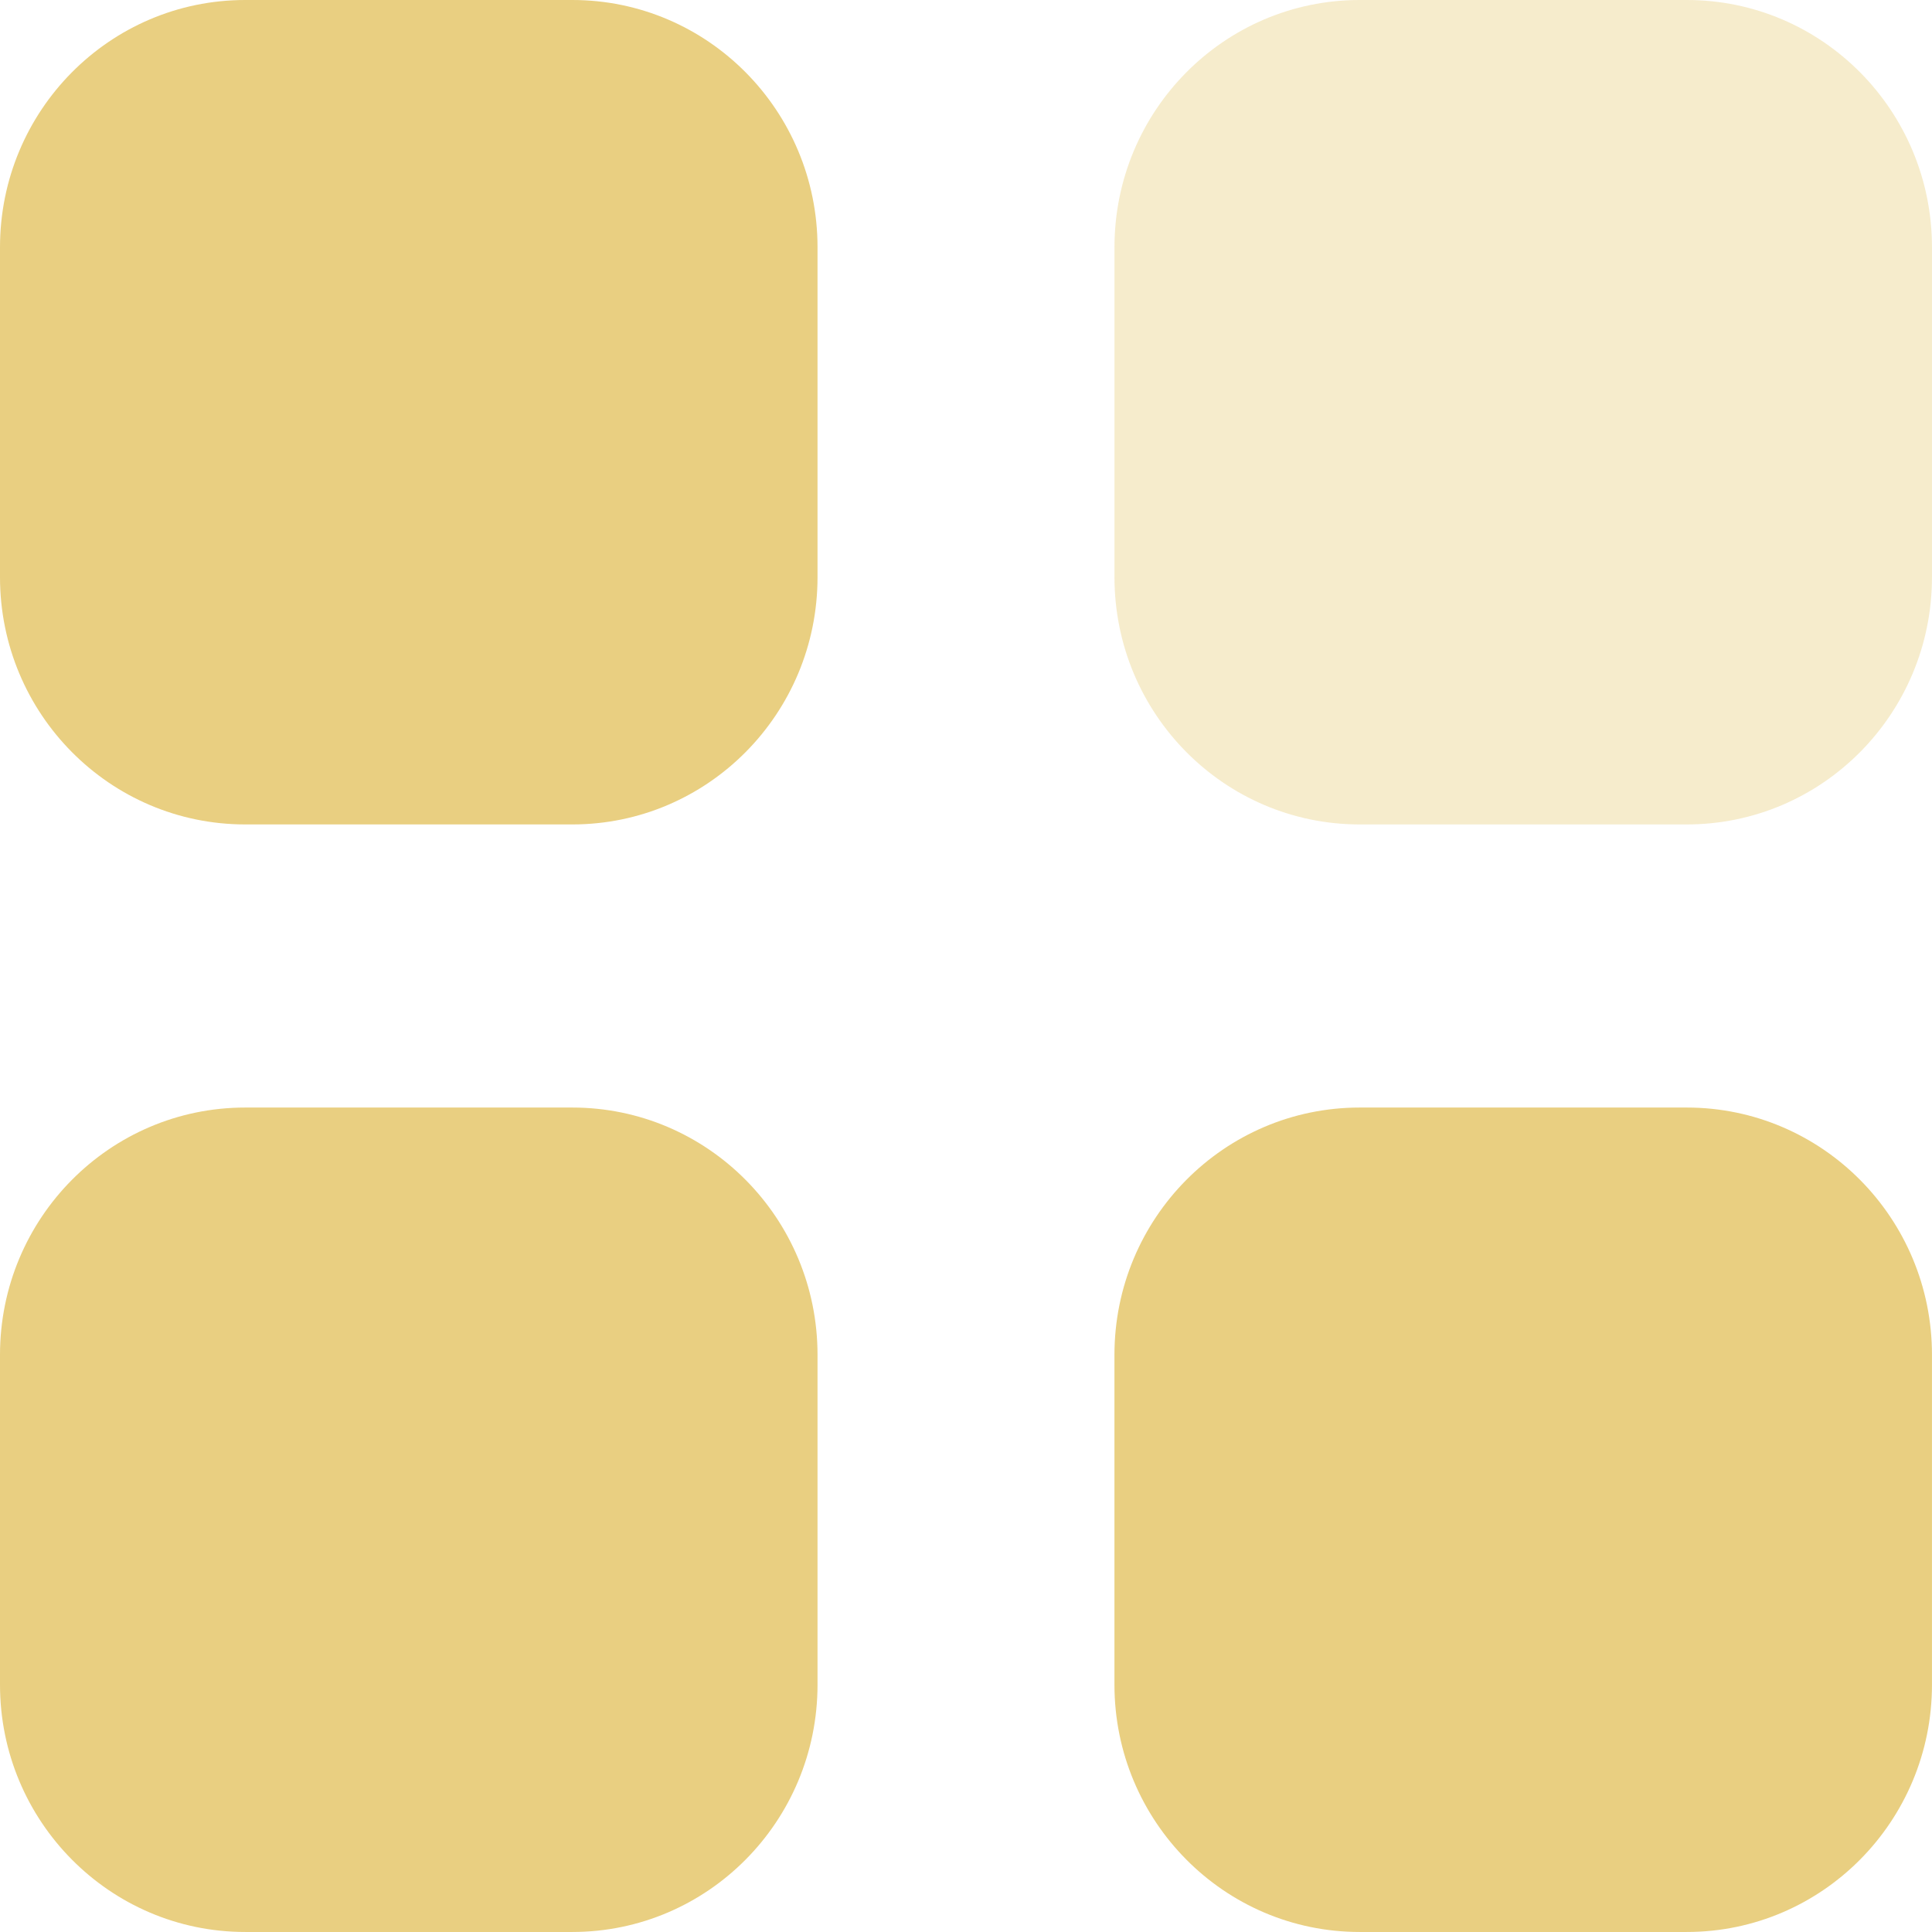
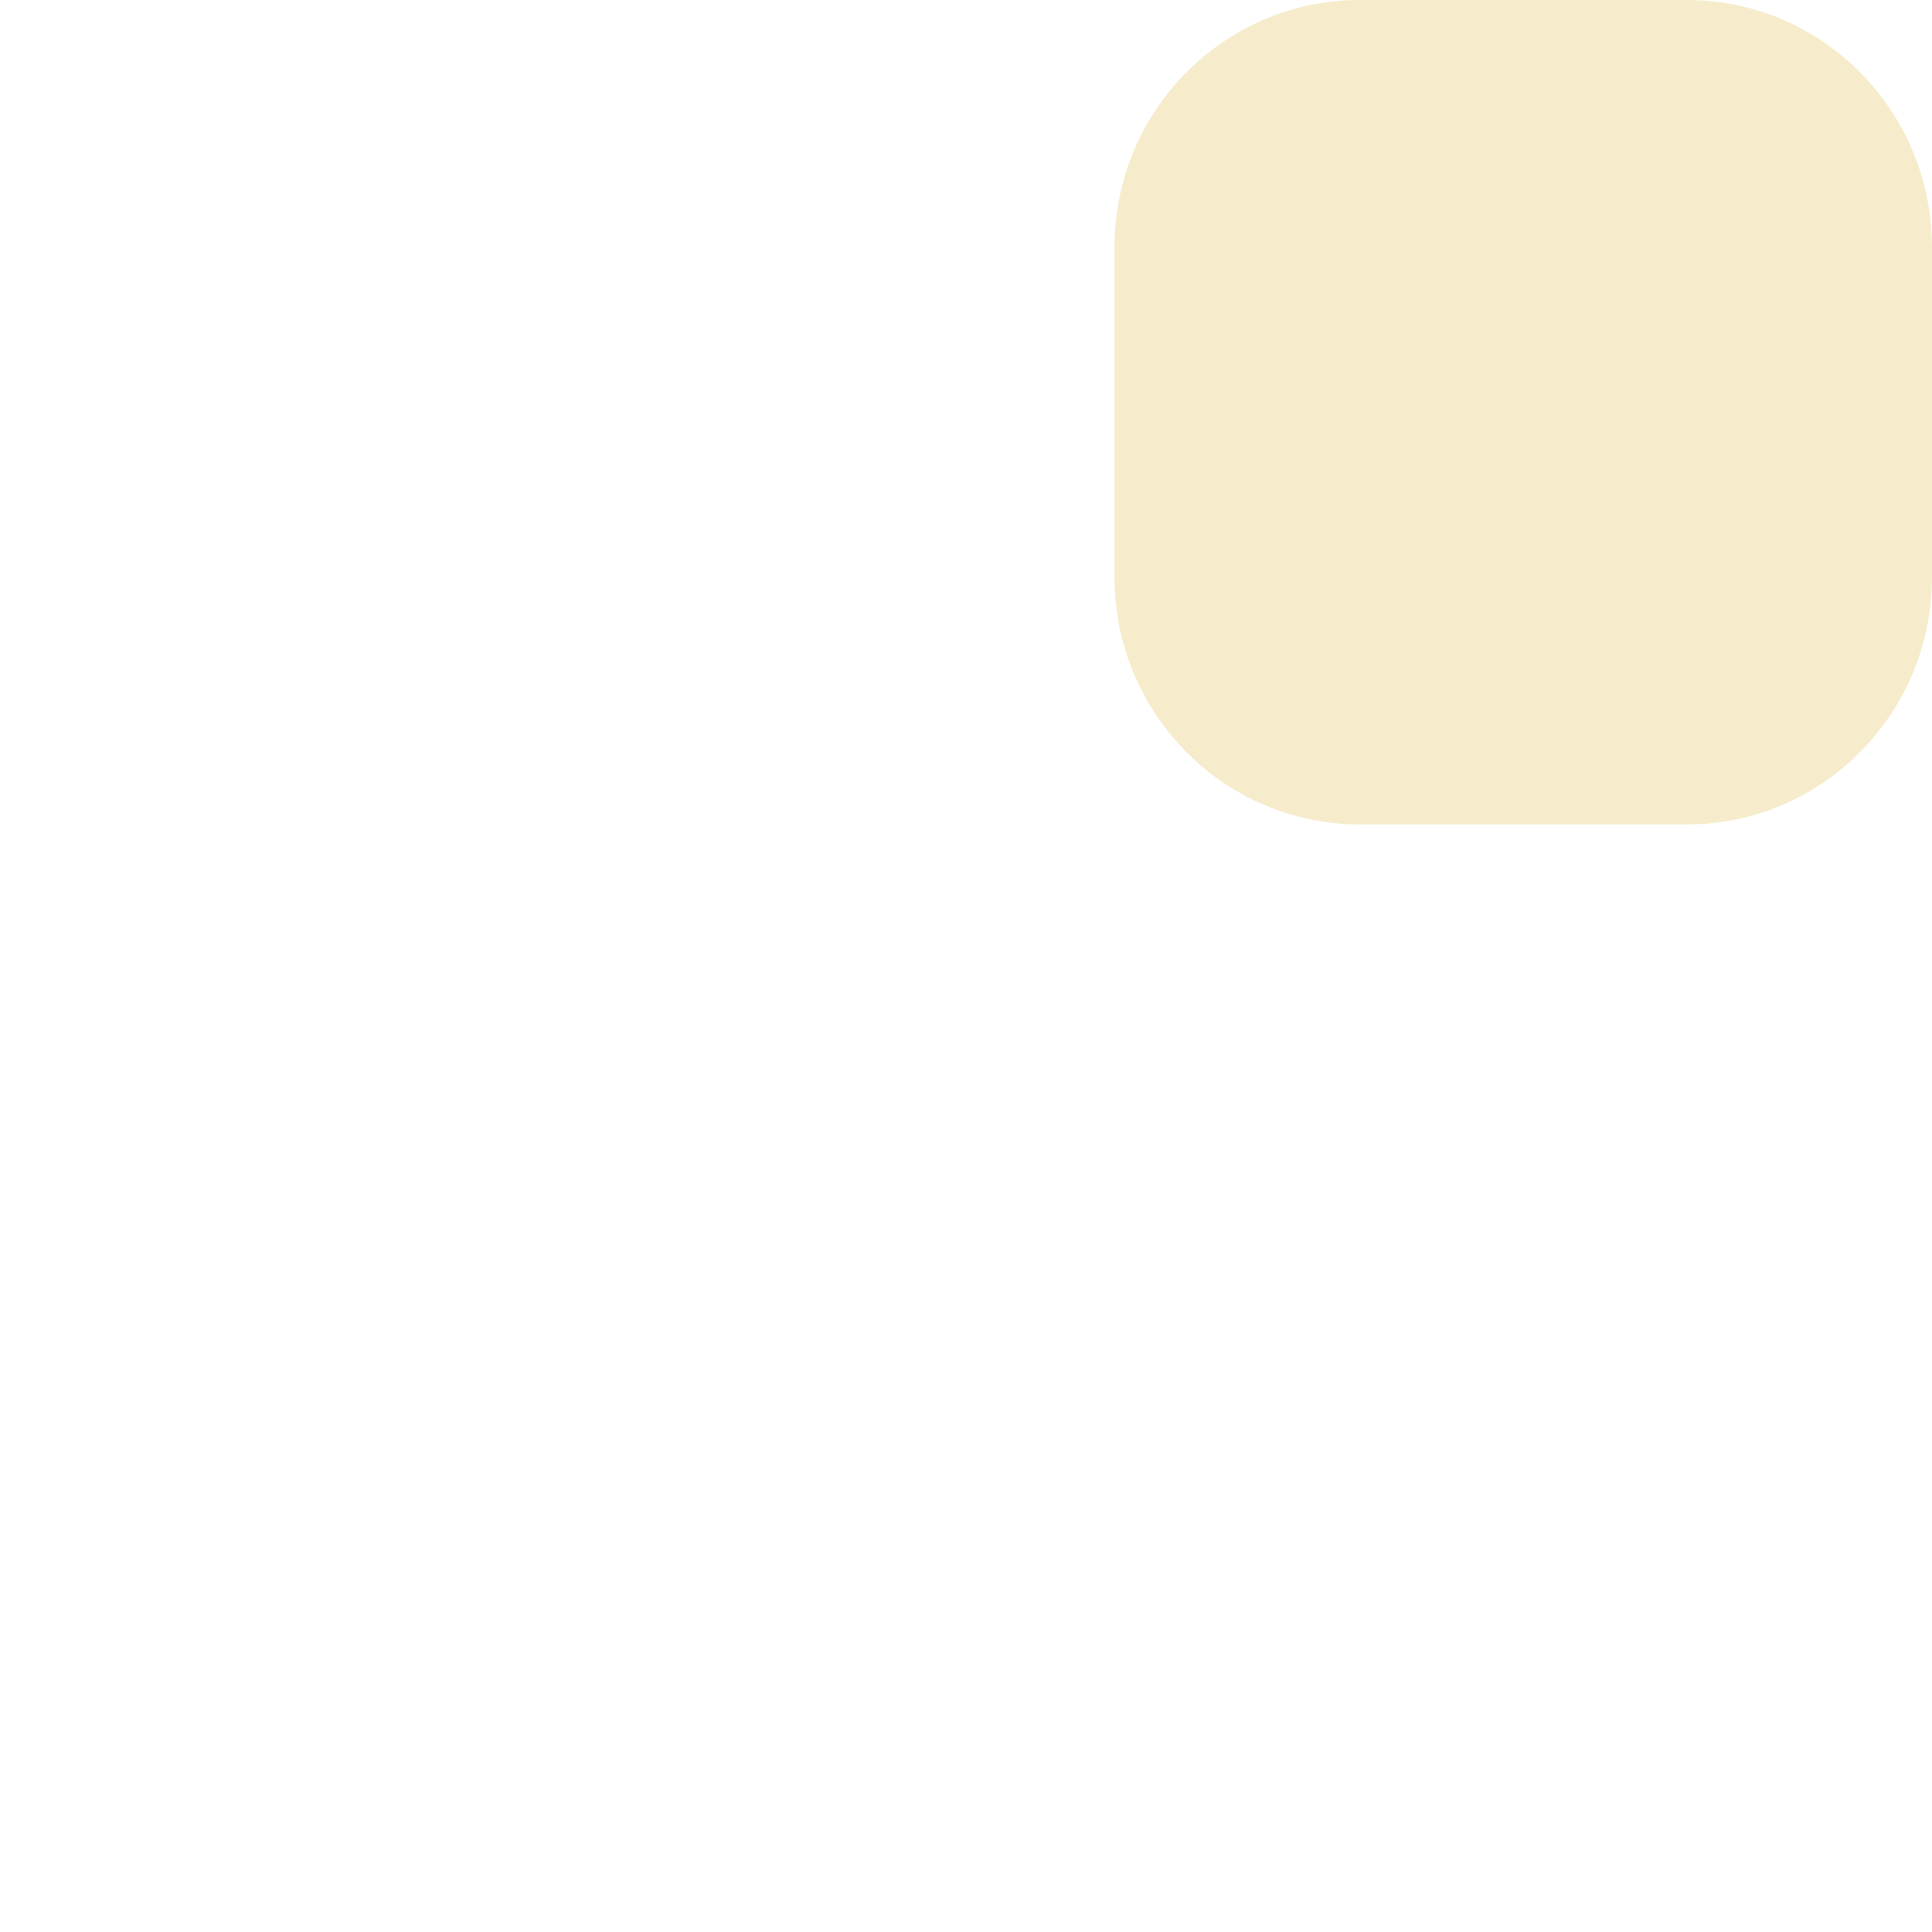
<svg xmlns="http://www.w3.org/2000/svg" width="80" height="80" viewBox="0 0 80 80" fill="none">
-   <path opacity="0.4" d="M56.302 0H69.846C75.455 0 79.999 4.583 79.999 10.24V23.898C79.999 29.554 75.455 34.138 69.846 34.138H56.302C50.693 34.138 46.148 29.554 46.148 23.898V10.24C46.148 4.583 50.693 0 56.302 0Z" fill="#E9CF81" />
-   <path fill-rule="evenodd" clip-rule="evenodd" d="M10.154 0H23.698C29.307 0 33.852 4.583 33.852 10.24V23.898C33.852 29.554 29.307 34.138 23.698 34.138H10.154C4.545 34.138 0 29.554 0 23.898V10.24C0 4.583 4.545 0 10.154 0ZM10.154 45.861H23.698C29.307 45.861 33.852 50.445 33.852 56.101V69.759C33.852 75.412 29.307 79.999 23.698 79.999H10.154C4.545 79.999 0 75.412 0 69.759V56.101C0 50.445 4.545 45.861 10.154 45.861ZM69.845 45.861H56.301C50.692 45.861 46.147 50.445 46.147 56.101V69.759C46.147 75.412 50.692 79.999 56.301 79.999H69.845C75.454 79.999 79.999 75.412 79.999 69.759V56.101C79.999 50.445 75.454 45.861 69.845 45.861Z" fill="#E9CF81" />
+   <path opacity="0.4" d="M56.302 0H69.846C75.455 0 79.999 4.583 79.999 10.24V23.898C79.999 29.554 75.455 34.138 69.846 34.138H56.302C50.693 34.138 46.148 29.554 46.148 23.898V10.24C46.148 4.583 50.693 0 56.302 0" fill="#E9CF81" />
</svg>